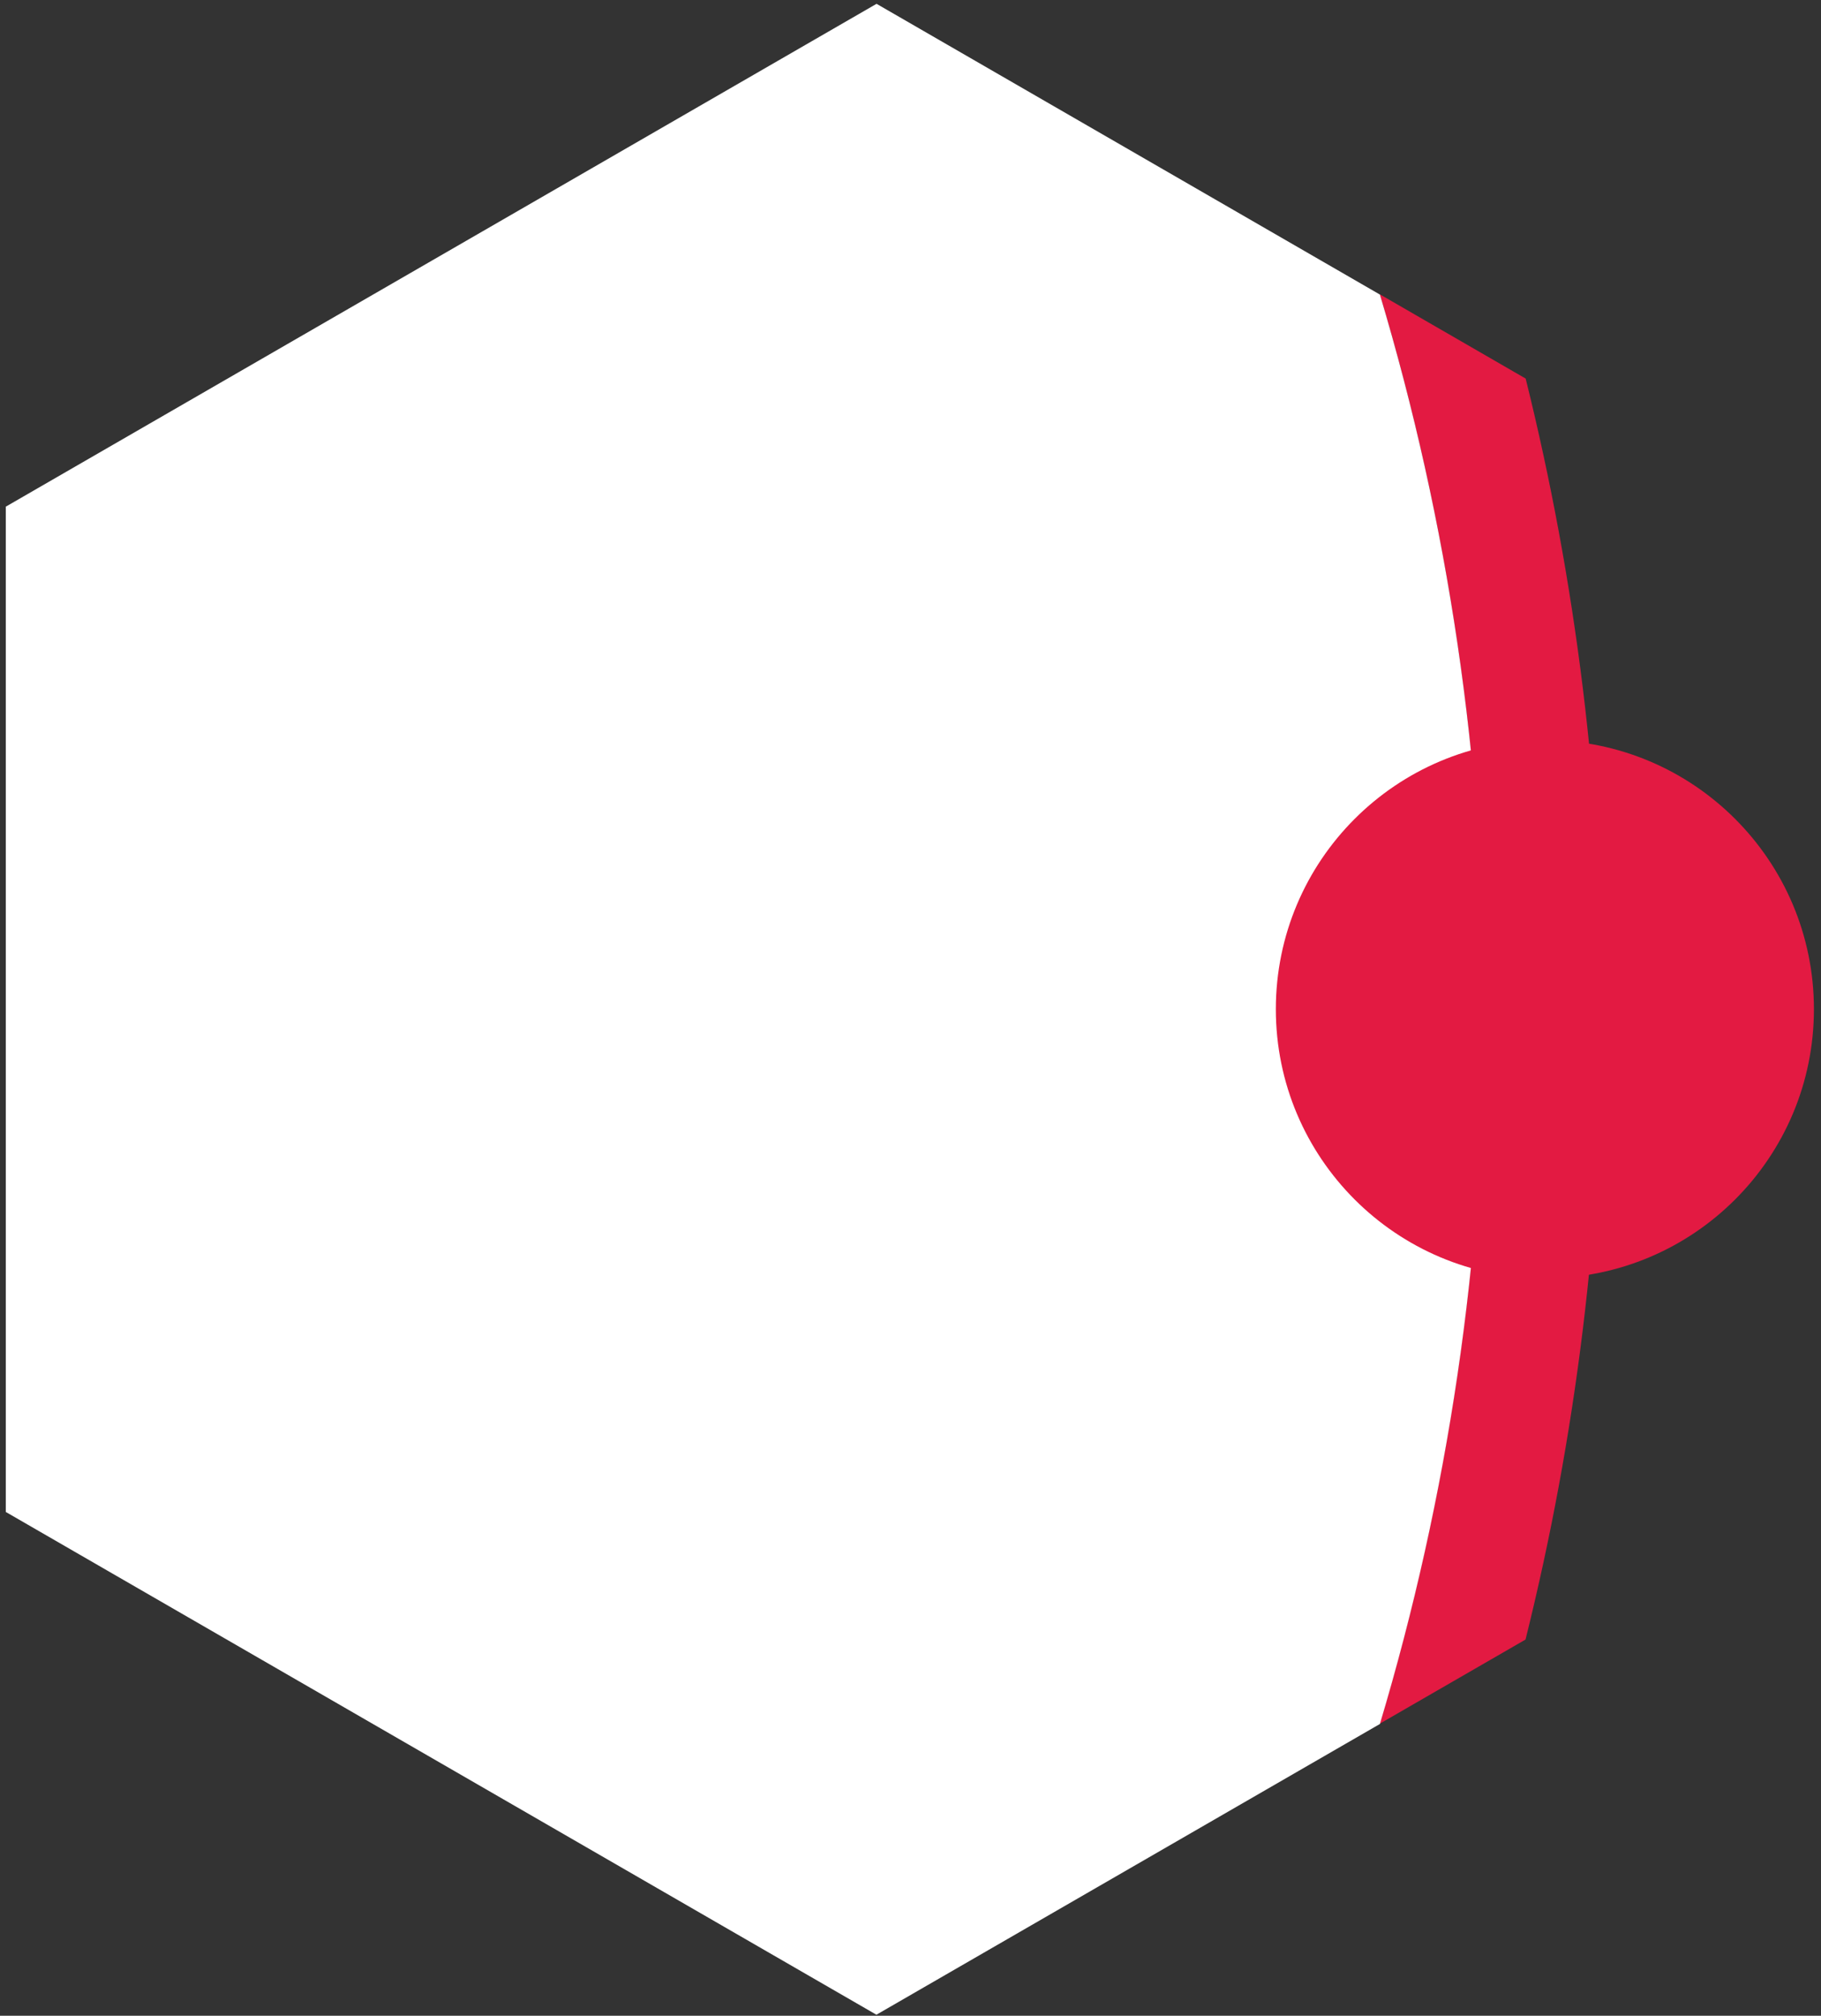
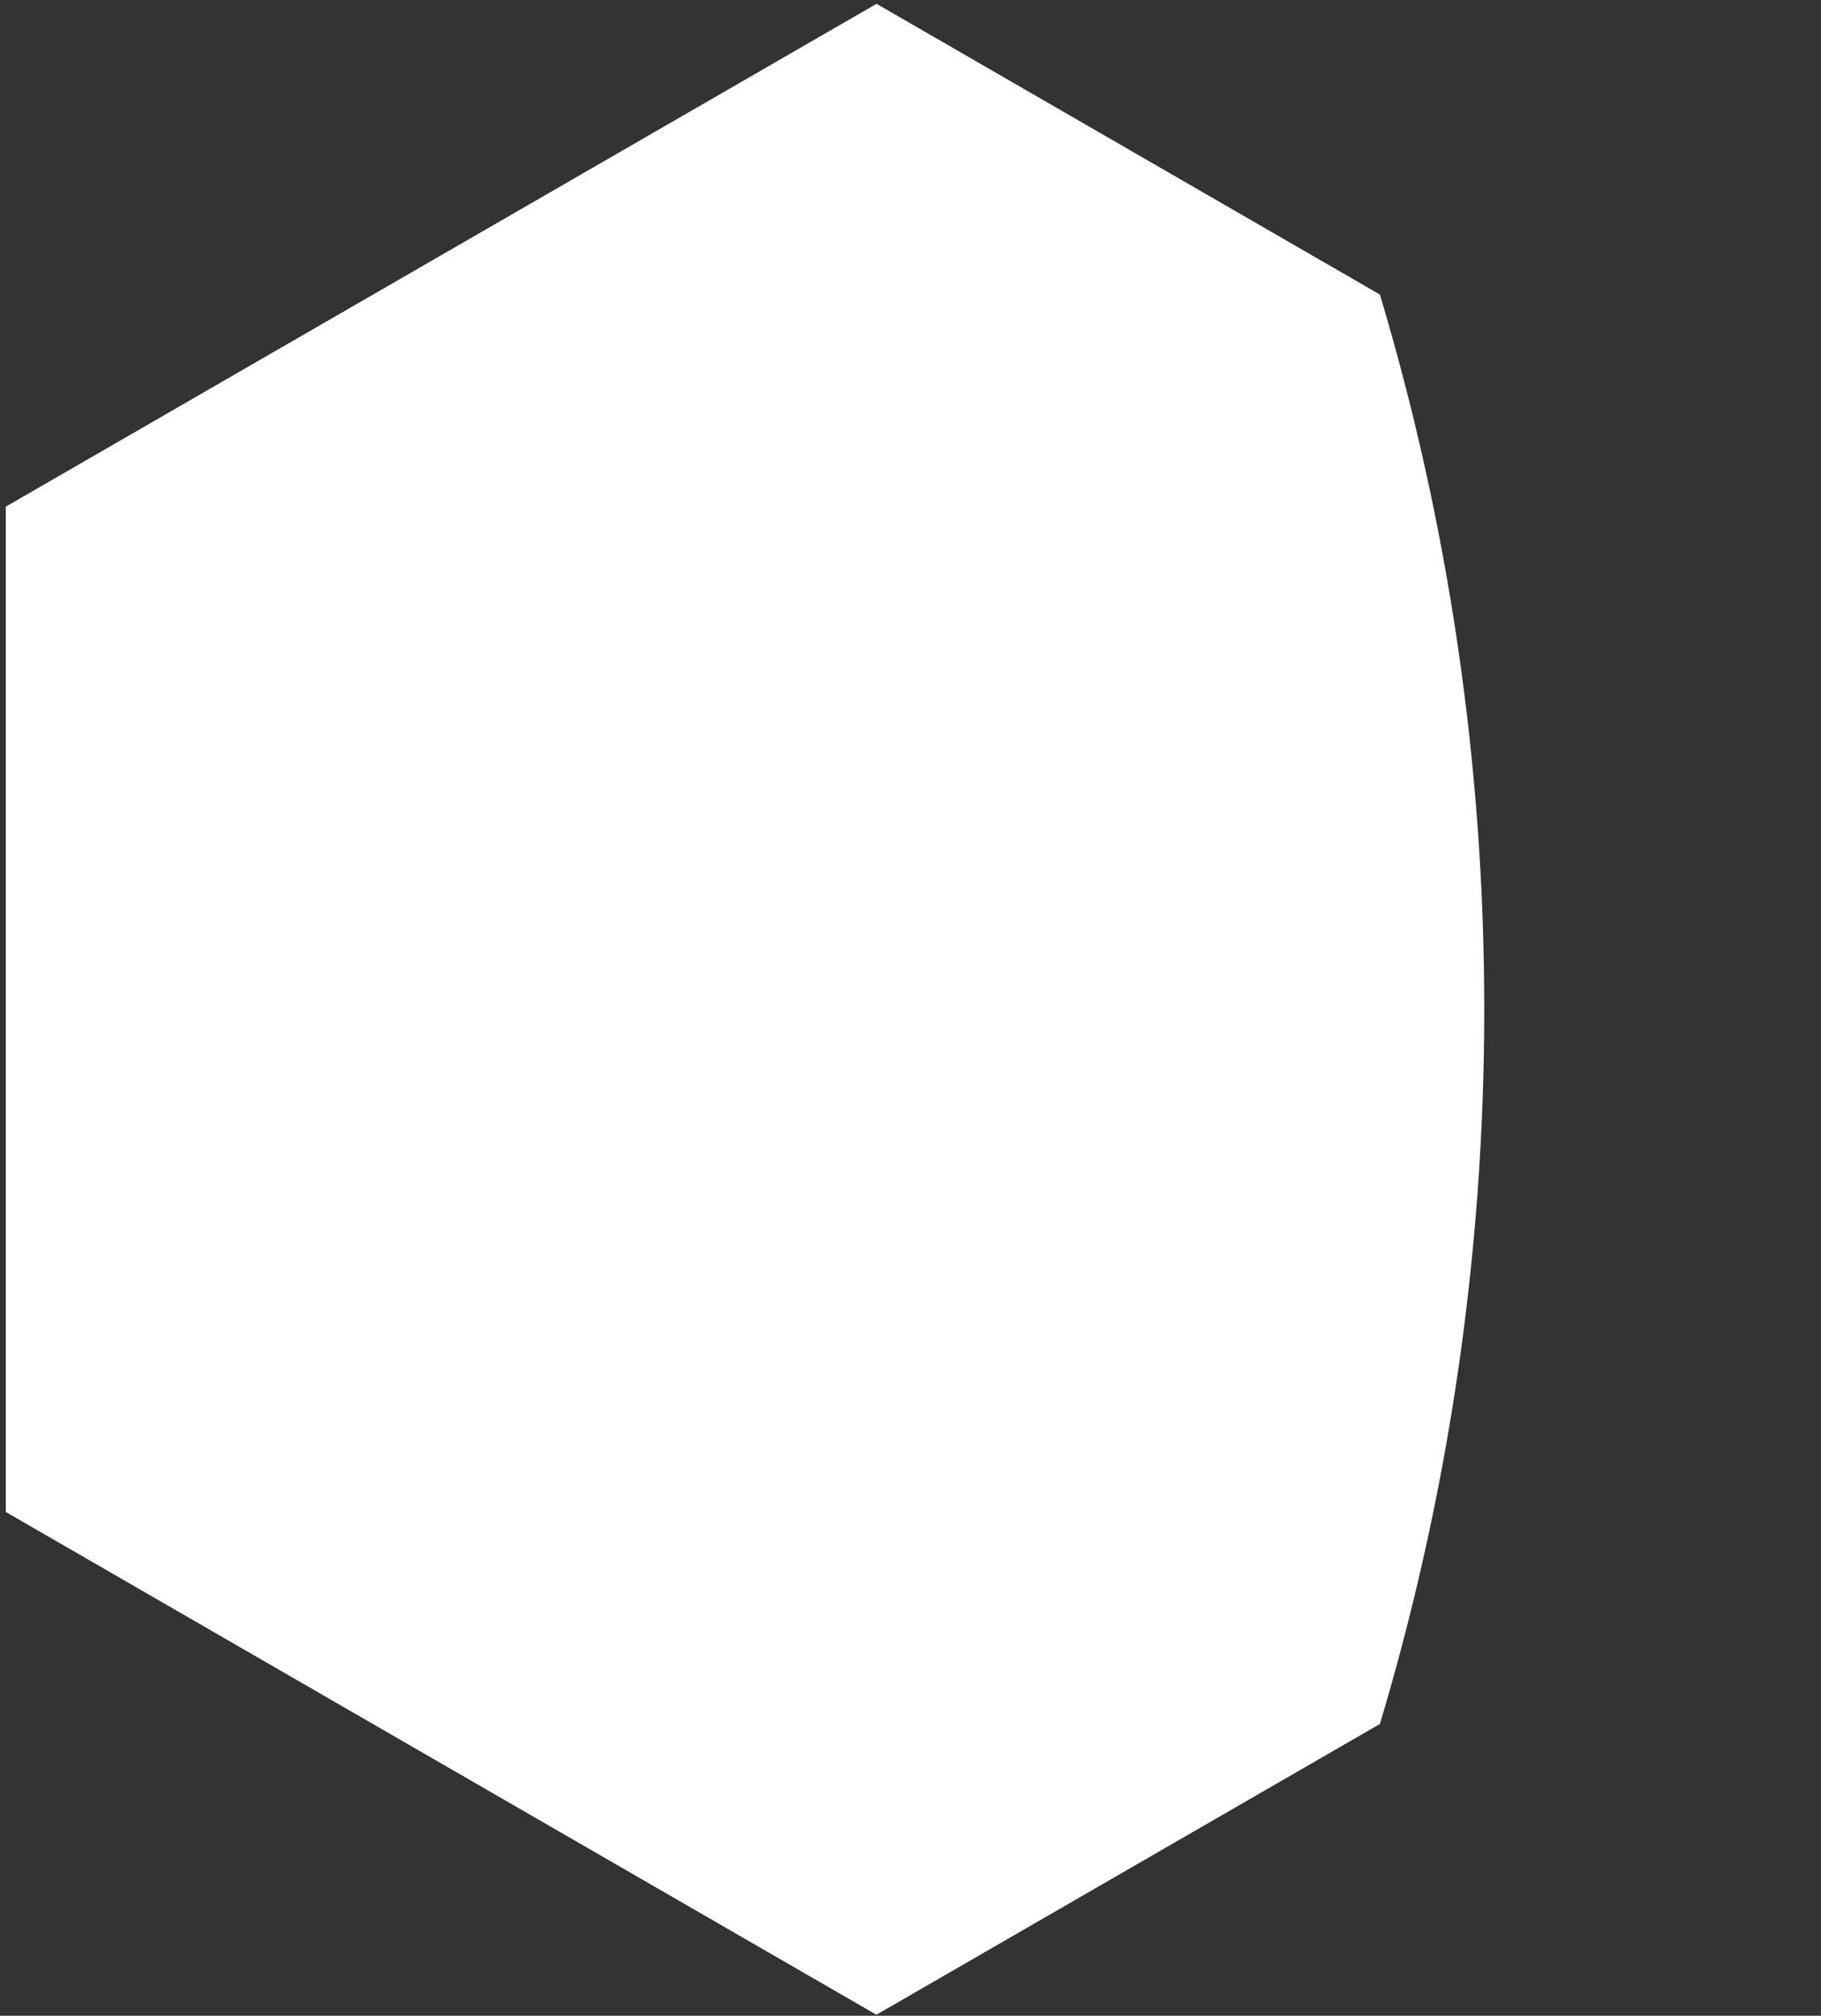
<svg xmlns="http://www.w3.org/2000/svg" width="225" height="249" viewBox="0 0 225 249" fill="none">
  <rect x="0" y="0" width="225" height="249" fill="#333333" stroke="none" />
-   <path d="M197.989 124.663C197.989 97.806 194.7 71.704 188.509 46.764L170.481 36.352C178.853 64.317 183.373 93.954 183.373 124.646C183.373 155.338 178.853 184.957 170.481 212.923L188.492 202.528C194.7 177.587 197.972 151.504 197.972 124.646L197.989 124.663Z" fill="#E31A42" />
  <path d="M0.716 62.558V186.768L108.288 248.873L170.498 212.958C178.87 184.992 183.391 155.355 183.391 124.681C183.391 94.006 178.87 64.352 170.498 36.386L108.305 0.471L0.734 62.576L0.716 62.558Z" fill="white" />
-   <path d="M190.883 157.905C209.242 157.905 224.125 143.022 224.125 124.663C224.125 106.304 209.242 91.421 190.883 91.421C172.524 91.421 157.641 106.304 157.641 124.663C157.641 143.022 172.524 157.905 190.883 157.905Z" fill="#E31A42" />
</svg>